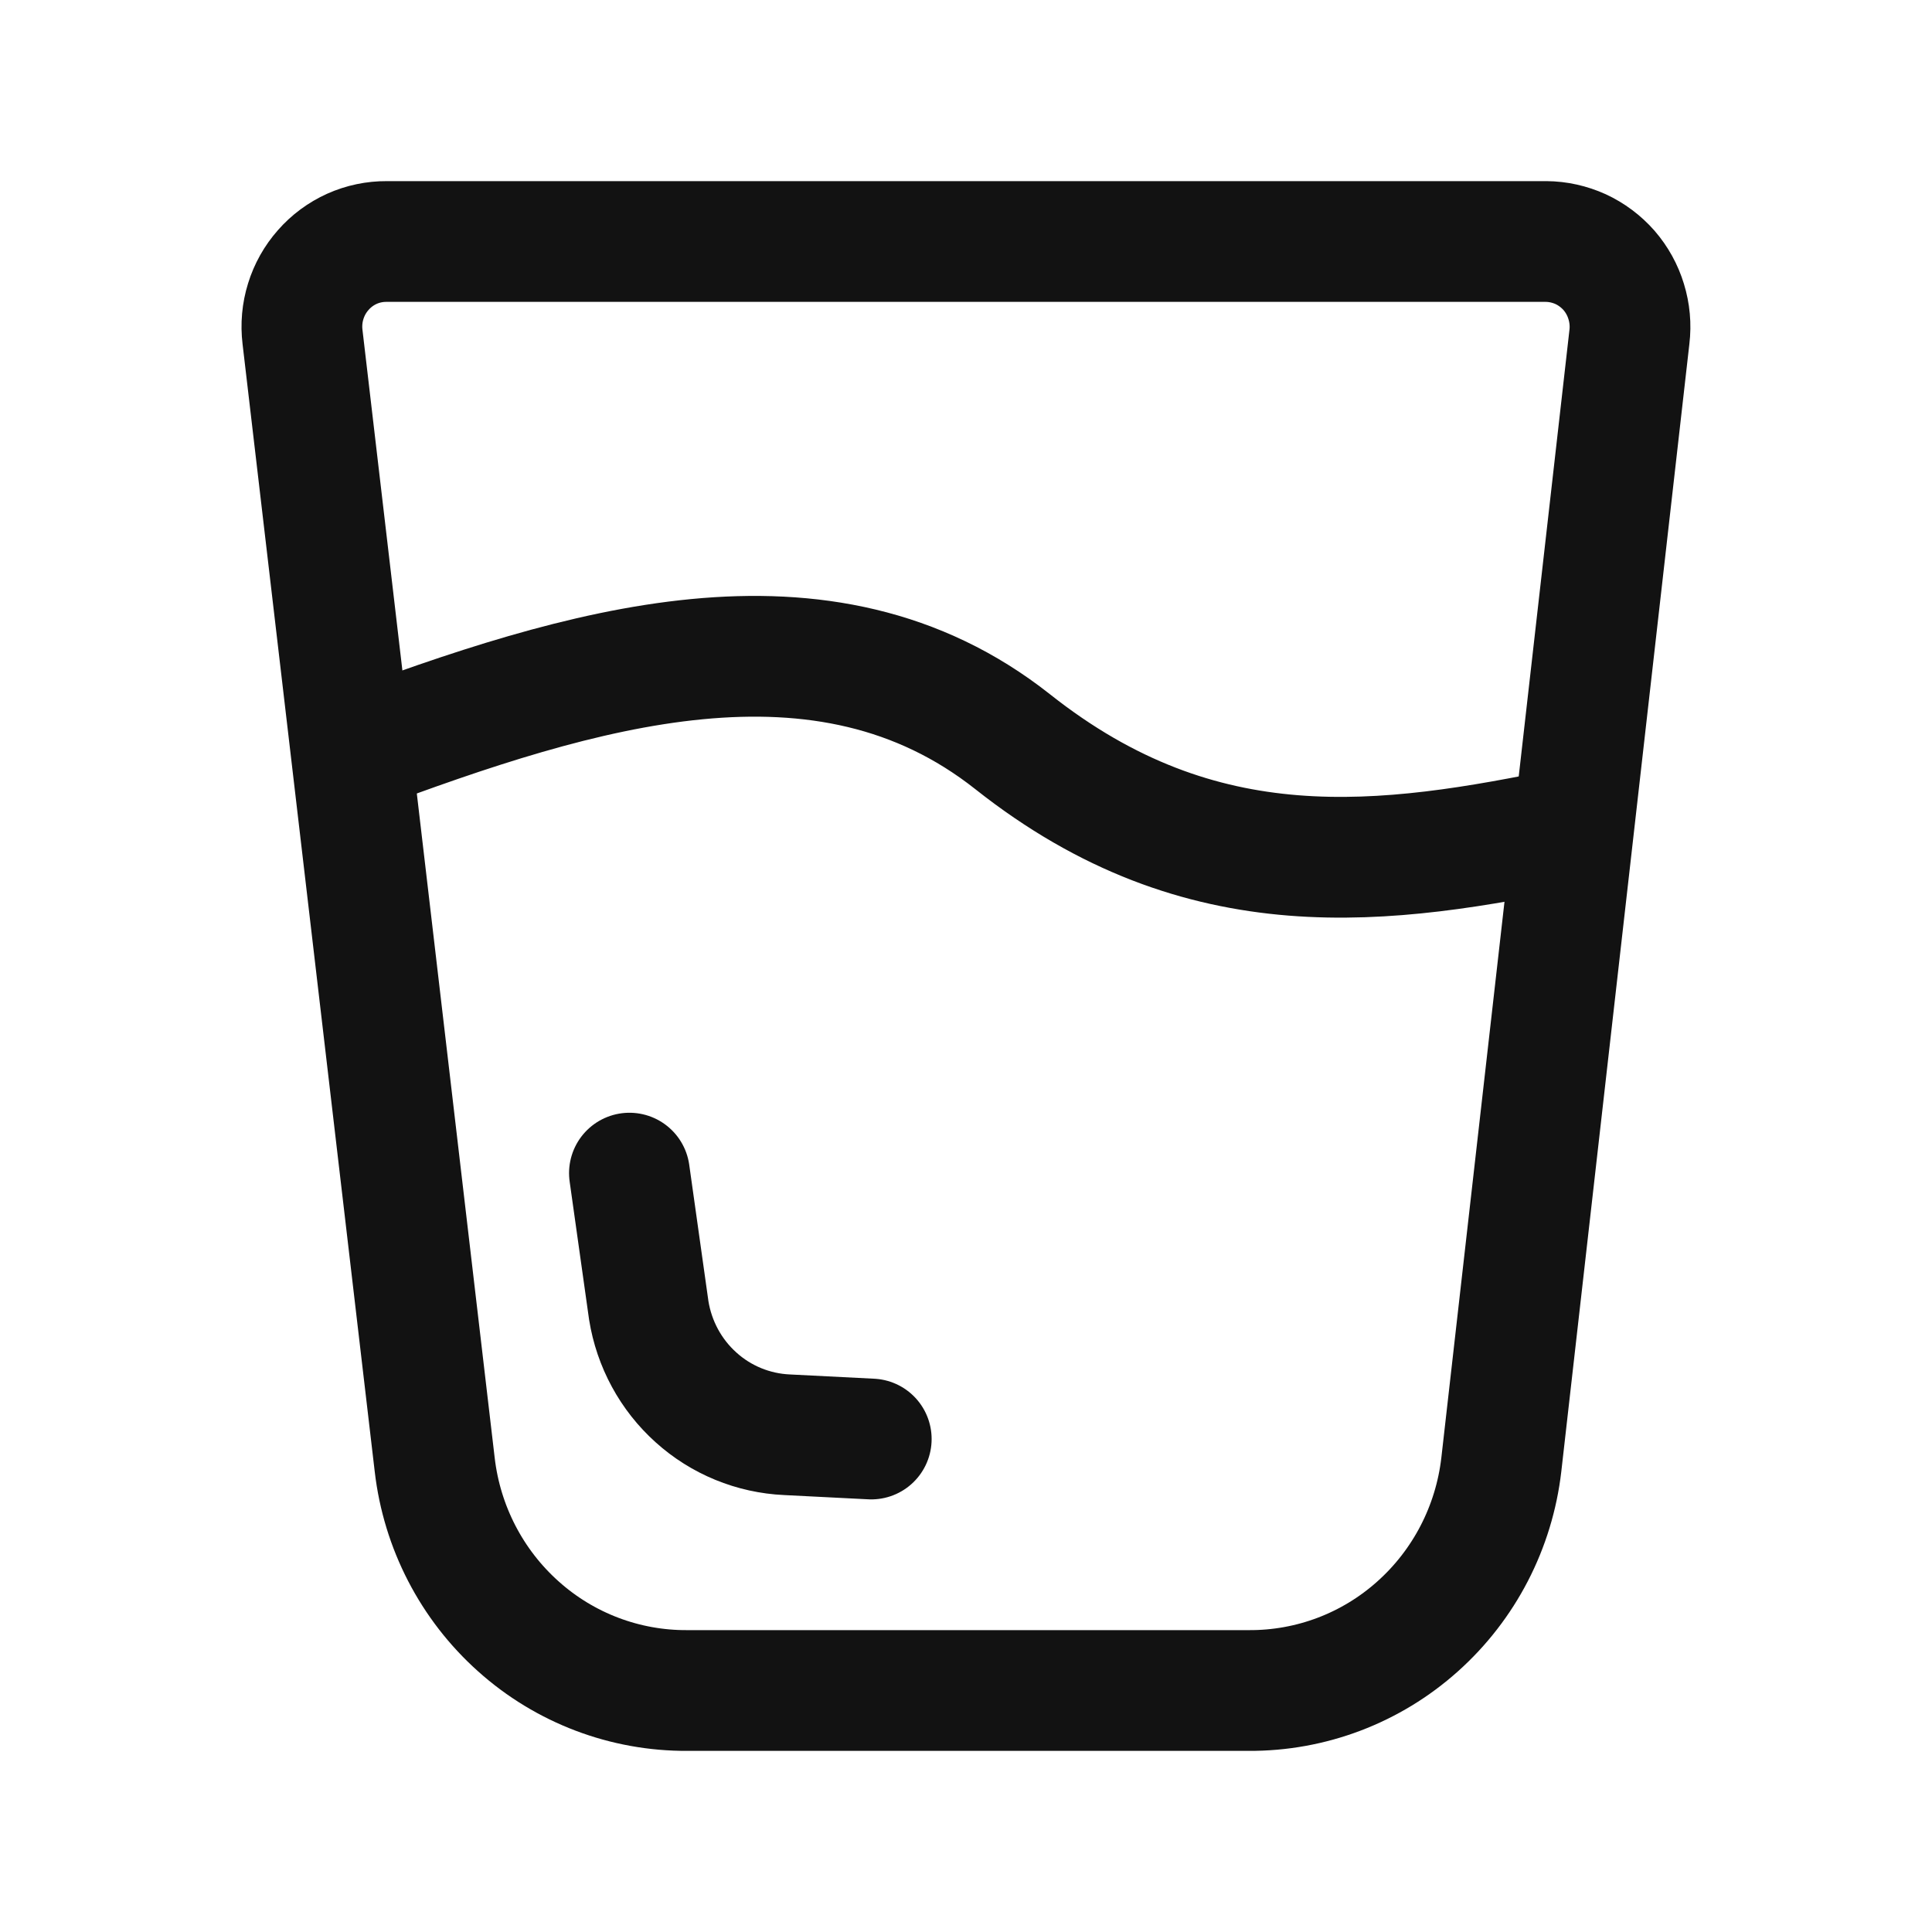
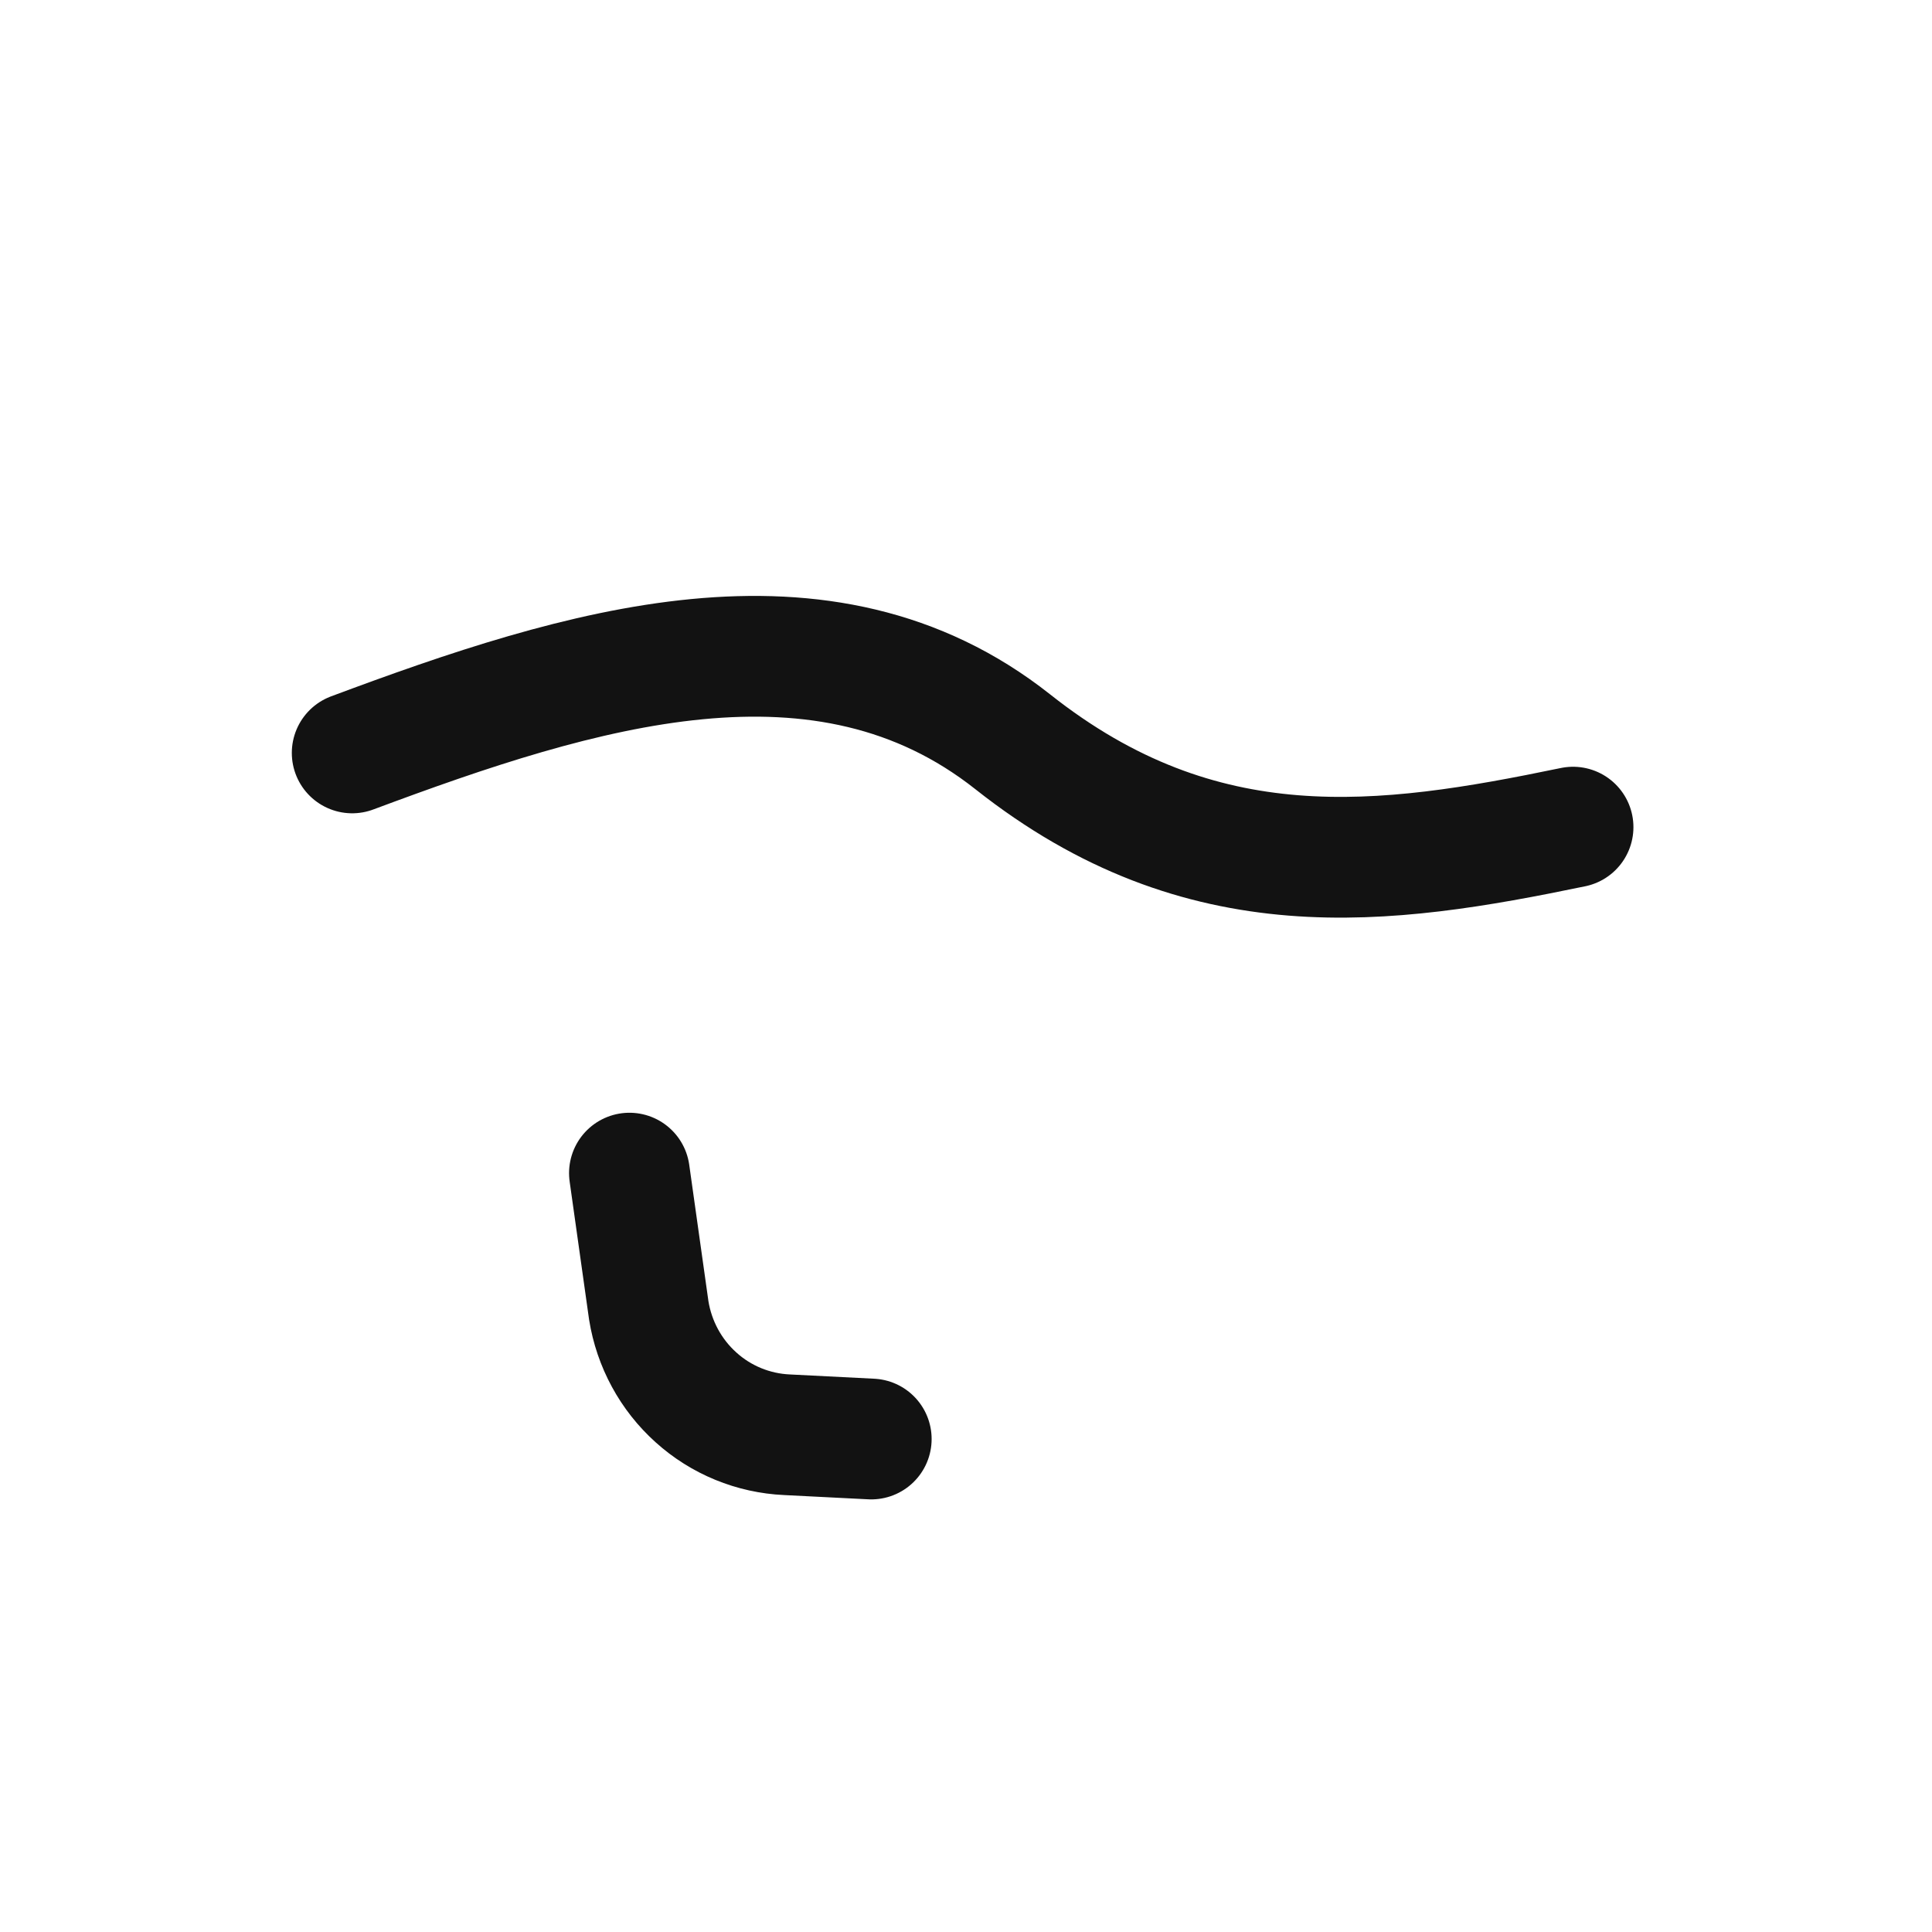
<svg xmlns="http://www.w3.org/2000/svg" width="24" height="24" viewBox="0 0 24 24" fill="none">
-   <path d="M19.206 3H4.804C4.655 2.999 4.507 3.03 4.371 3.091C4.236 3.152 4.114 3.242 4.016 3.354C3.916 3.467 3.842 3.599 3.798 3.742C3.753 3.886 3.74 4.037 3.758 4.186L5.4 18.194C5.49 18.971 5.86 19.686 6.44 20.204C7.017 20.721 7.765 21.005 8.54 21H15.51C16.285 21.005 17.033 20.721 17.61 20.204C18.19 19.686 18.56 18.971 18.65 18.194L20.241 4.186C20.259 4.038 20.245 3.888 20.201 3.745C20.158 3.603 20.085 3.471 19.987 3.358C19.889 3.247 19.769 3.157 19.635 3.095C19.5 3.034 19.354 3.001 19.206 3Z" stroke="#121212" stroke-width="1.5" stroke-linecap="round" stroke-linejoin="round" />
  <path d="M4.375 9.353C7.212 8.294 10.225 7.352 12.581 9.215C14.936 11.079 17.197 10.761 19.541 10.275M7.819 14.573L8.059 16.278C8.126 16.696 8.333 17.078 8.646 17.359C8.957 17.64 9.357 17.804 9.776 17.823L10.823 17.876" stroke="#121212" stroke-width="1.5" stroke-linecap="round" stroke-linejoin="round" />
</svg>